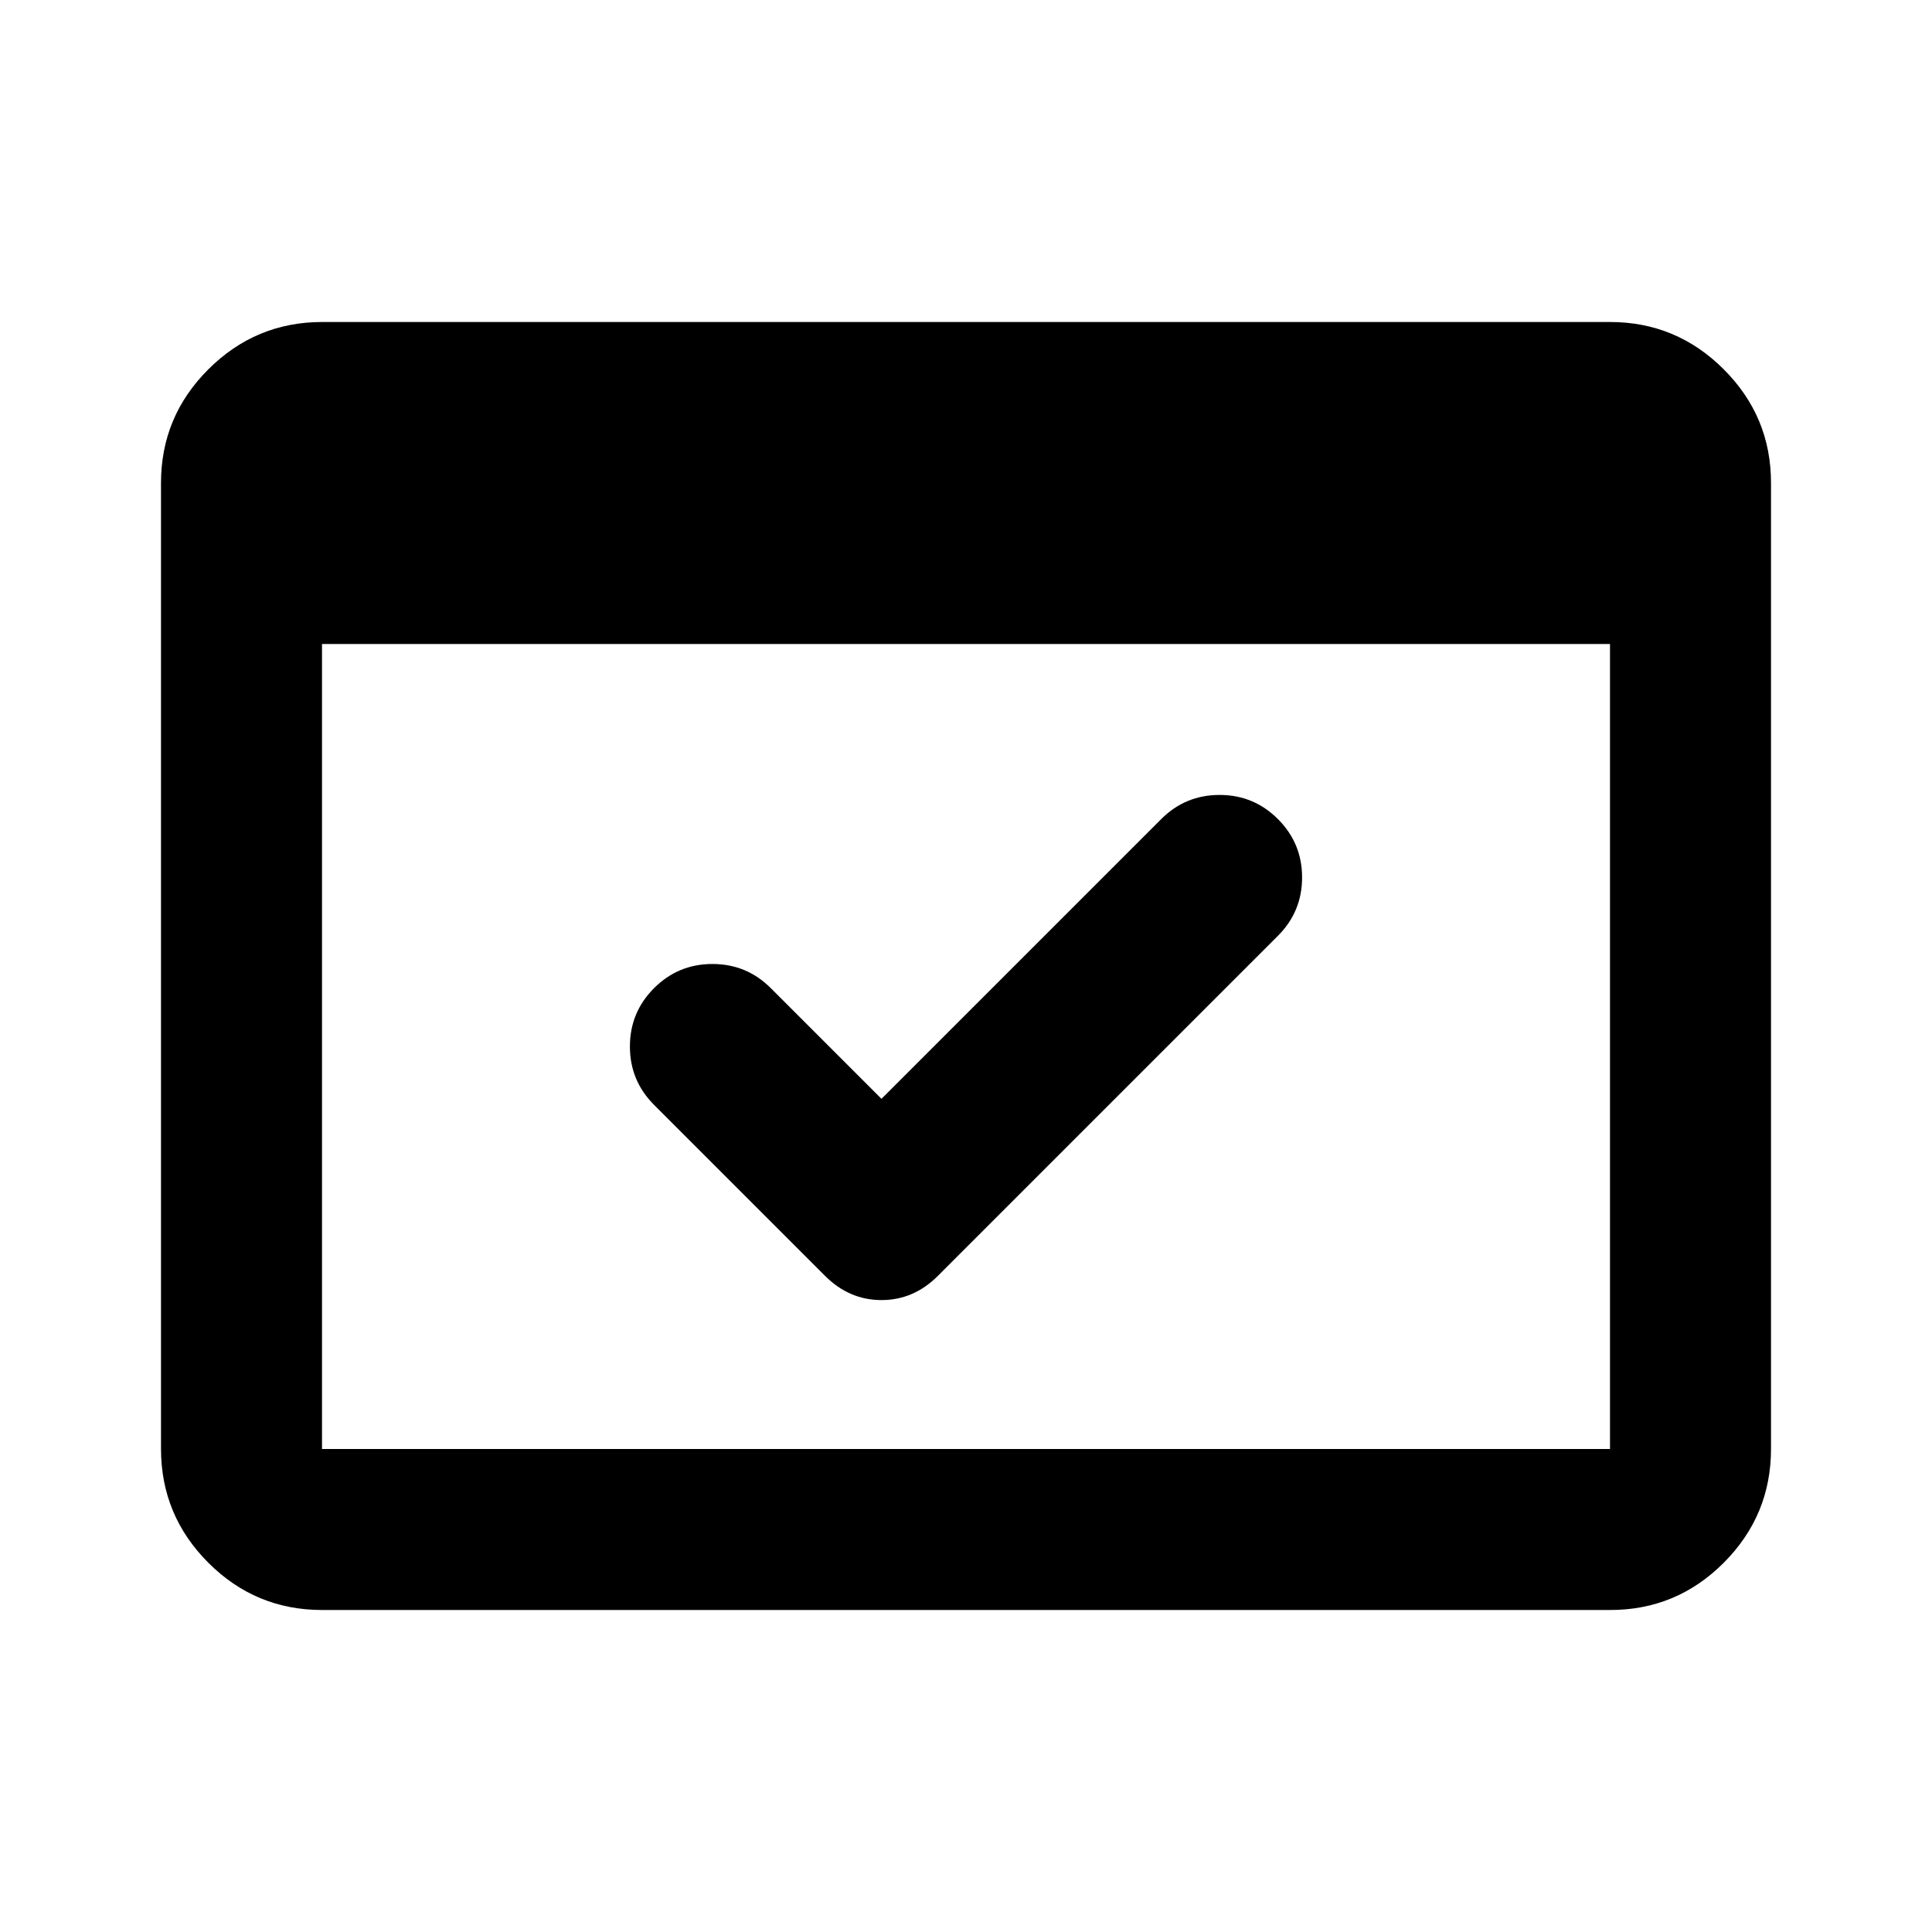
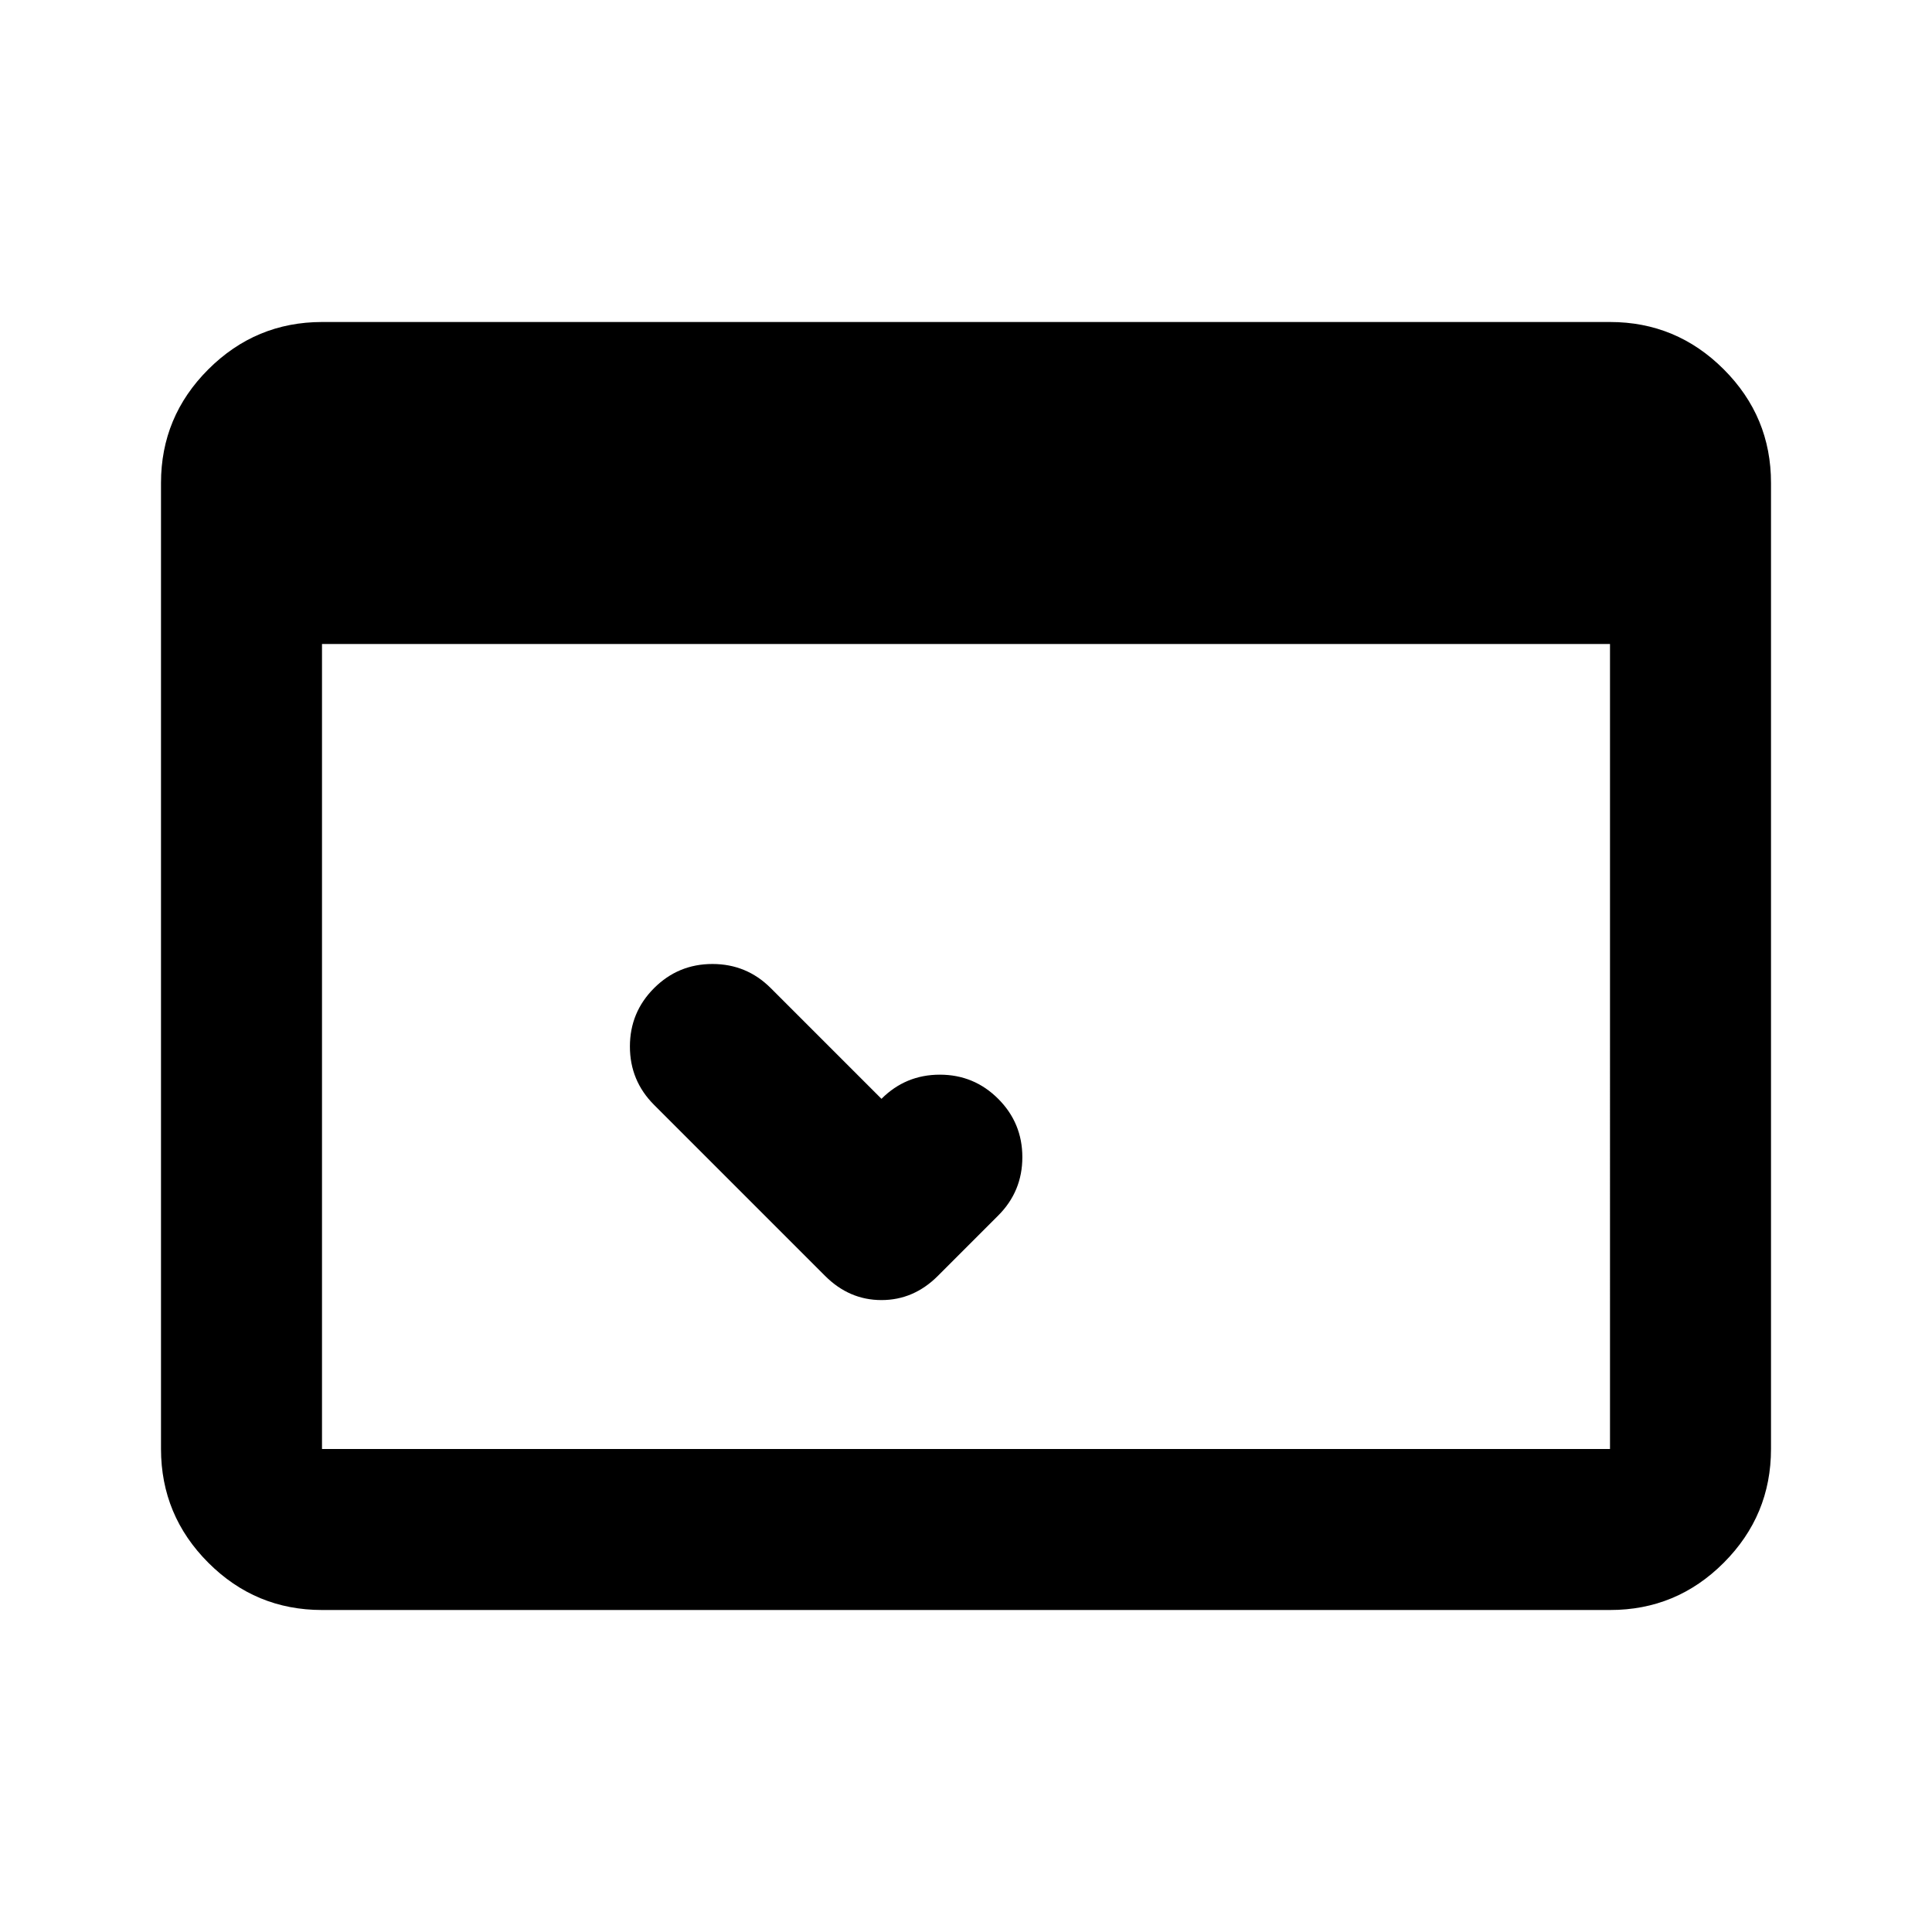
<svg xmlns="http://www.w3.org/2000/svg" width="800" height="800" viewBox="0 0 24 24">
-   <path fill="currentColor" d="M4 20q-.825 0-1.412-.587T2 18V6q0-.825.588-1.412T4 4h16q.825 0 1.413.588T22 6v12q0 .825-.587 1.413T20 20zm0-2h16V8H4zm6.95-4.35l3.475-3.475q.3-.3.725-.3t.725.3t.3.725t-.3.725L11.65 15.85q-.3.3-.7.3t-.7-.3l-2.125-2.125q-.3-.3-.3-.725t.3-.725t.725-.3t.725.3zM4 18V6z" />
+   <path fill="currentColor" d="M4 20q-.825 0-1.412-.587T2 18V6q0-.825.588-1.412T4 4h16q.825 0 1.413.588T22 6v12q0 .825-.587 1.413T20 20zm0-2h16V8H4zm6.95-4.35q.3-.3.725-.3t.725.3t.3.725t-.3.725L11.65 15.85q-.3.3-.7.3t-.7-.3l-2.125-2.125q-.3-.3-.3-.725t.3-.725t.725-.3t.725.3zM4 18V6z" />
</svg>